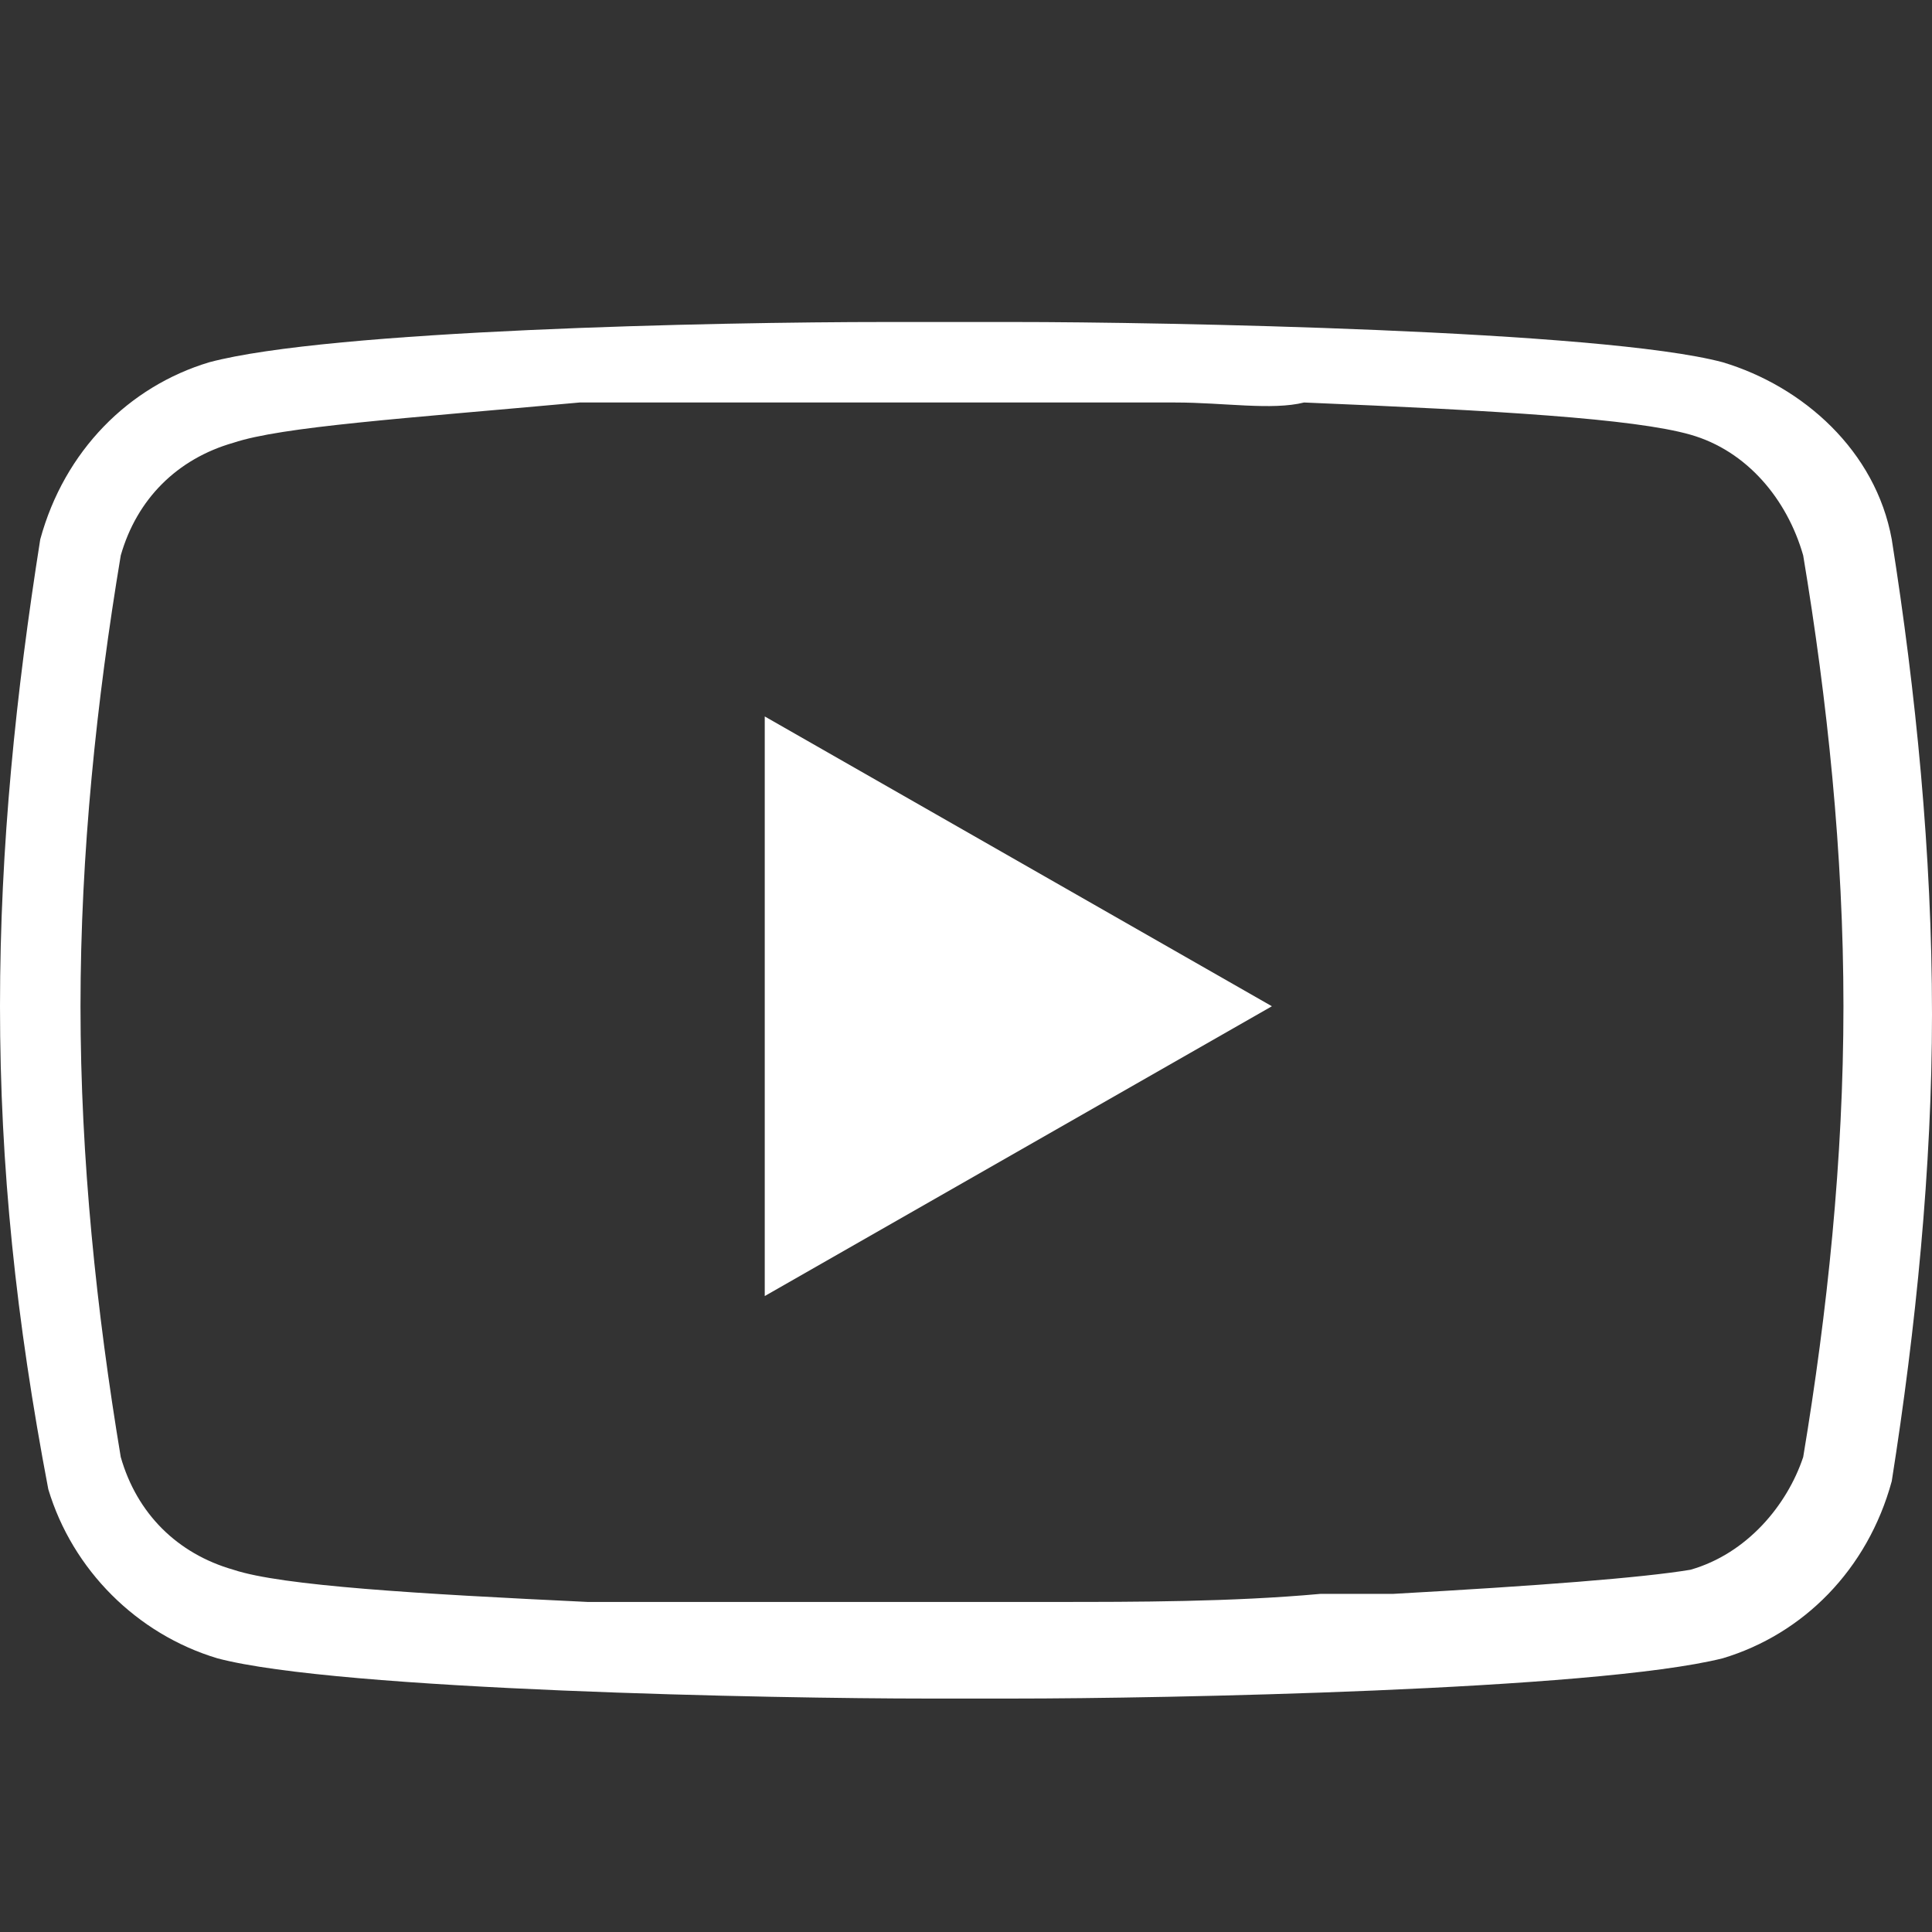
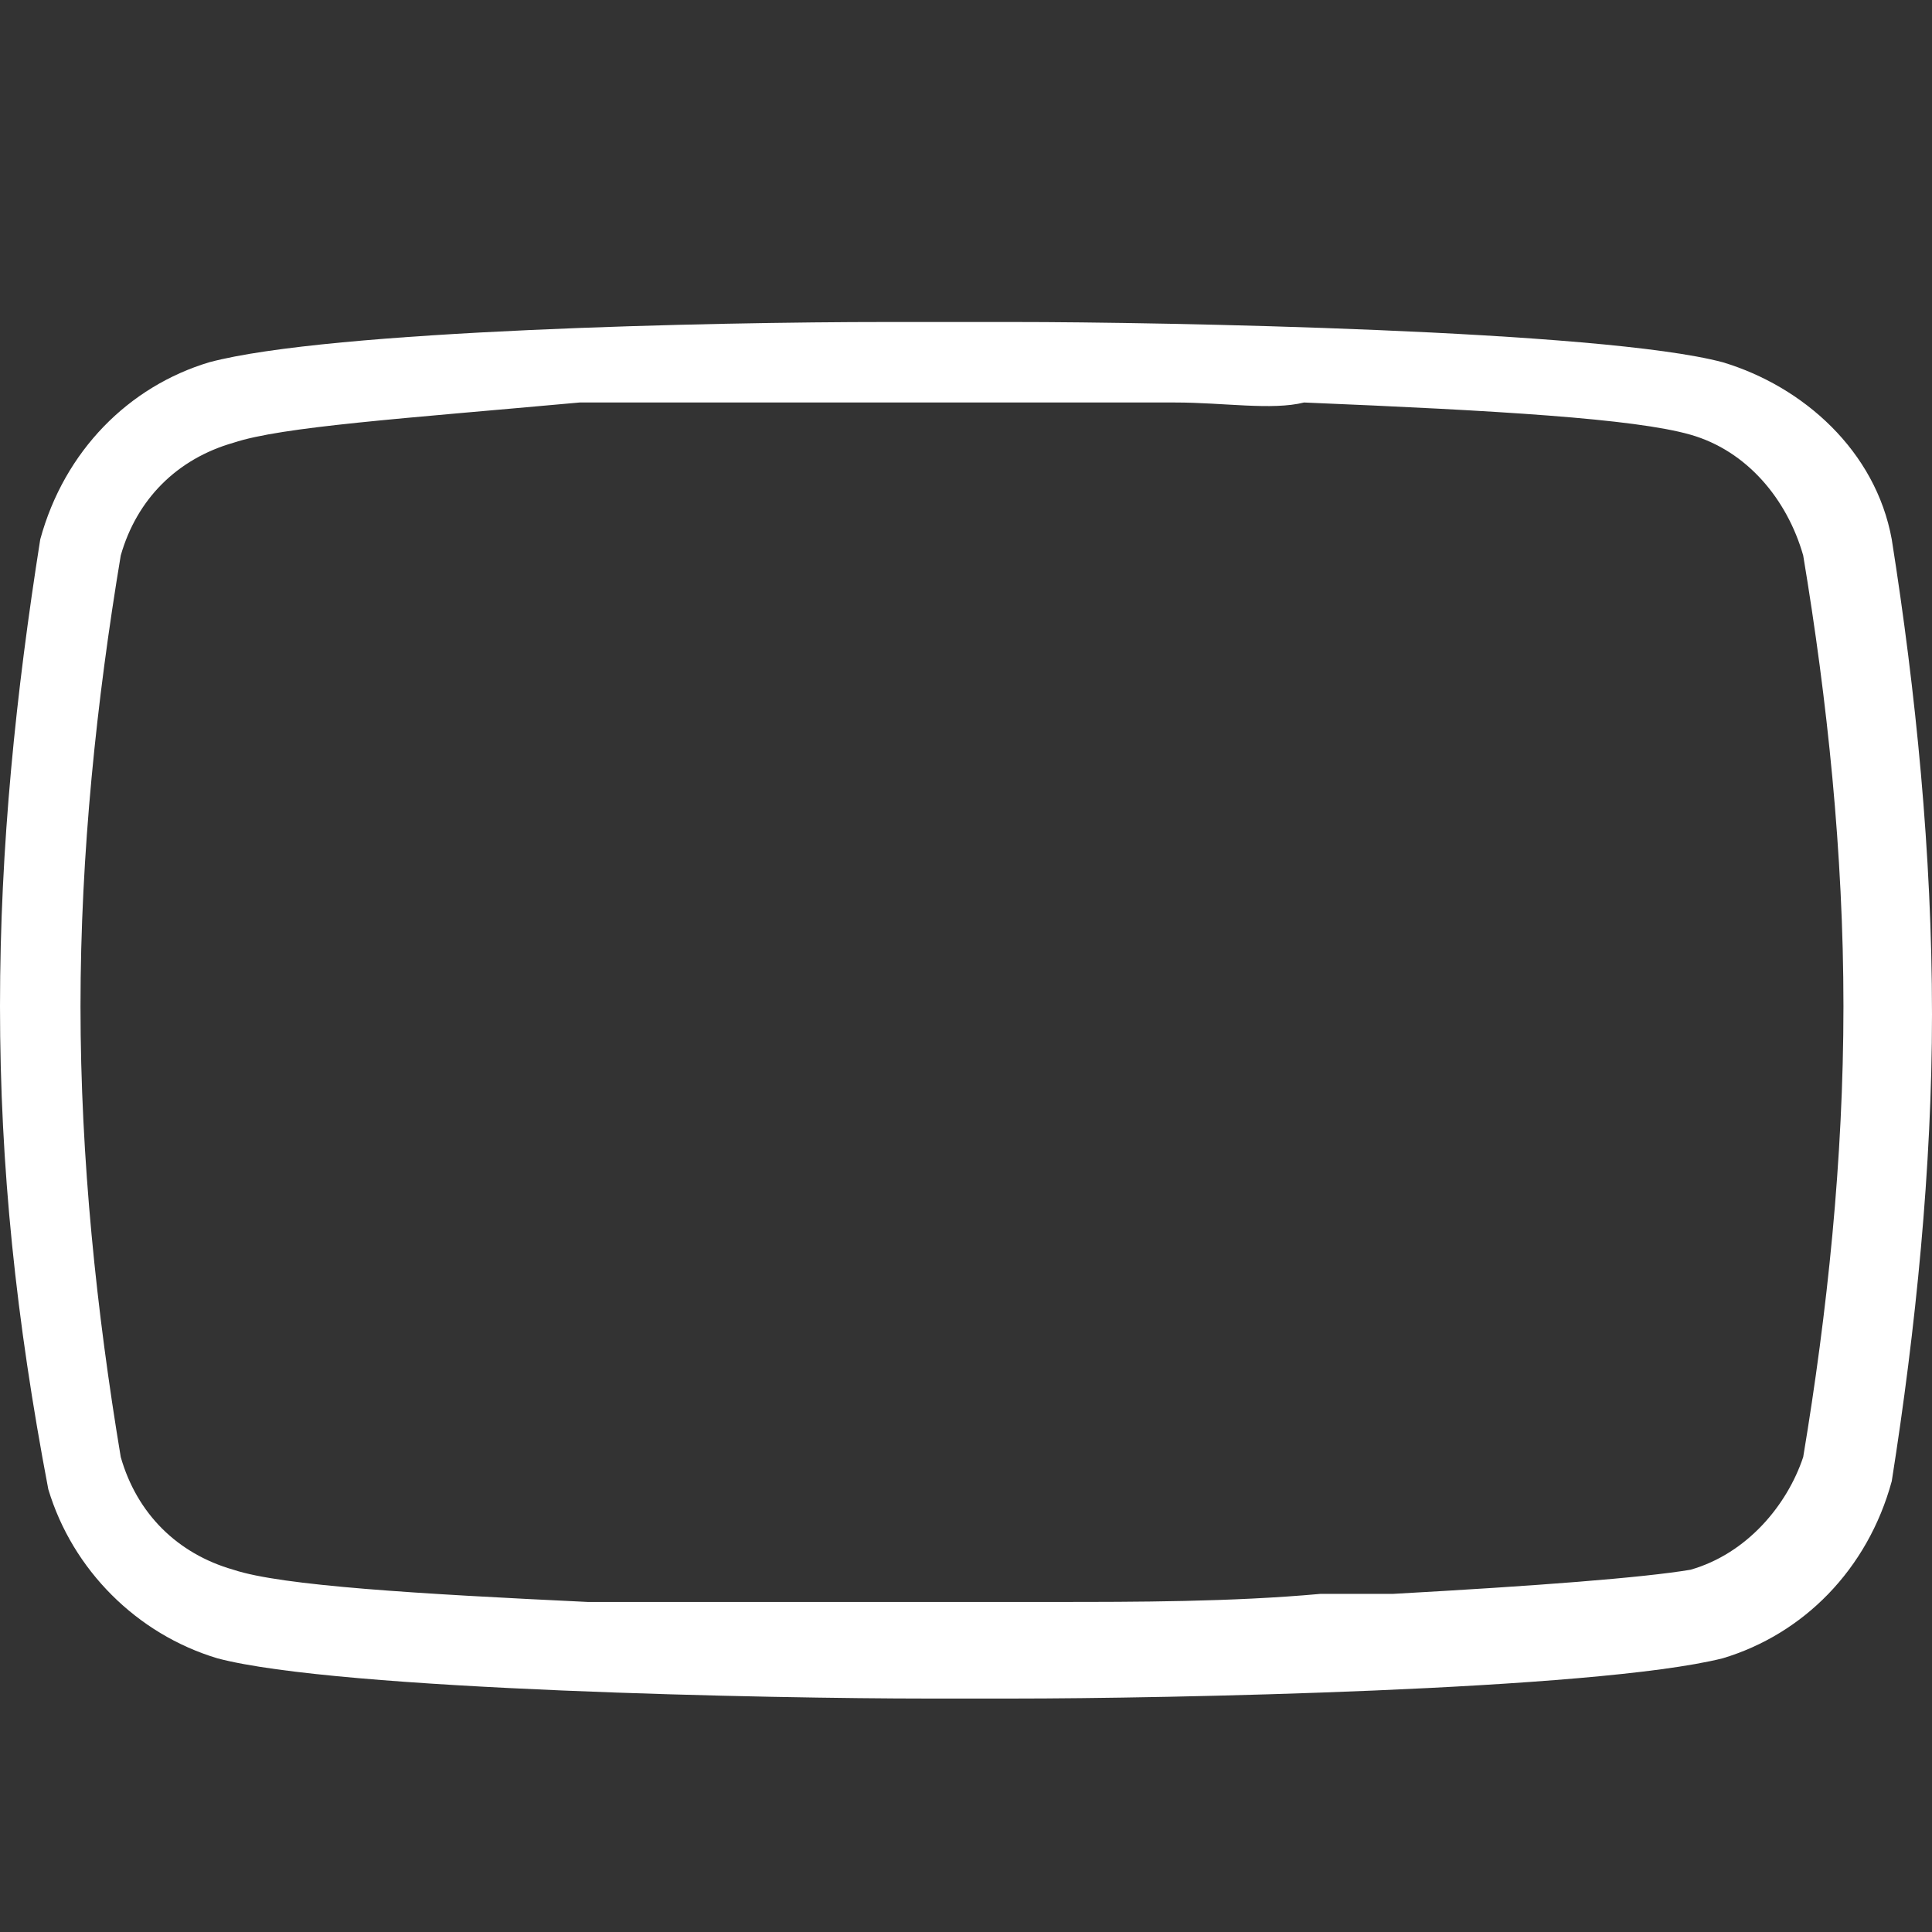
<svg xmlns="http://www.w3.org/2000/svg" version="1.1" id="Ebene_1" x="0px" y="0px" viewBox="0 0 24 24" style="enable-background:new 0 0 24 24;" xml:space="preserve">
  <rect x="0" y="0" width="24" height="24" fill="#333333" stroke="none" />
  <style type="text/css">
	.st0{fill:#FFFFFF;}
	.st1{fill-rule:evenodd;clip-rule:evenodd;fill:#FFFFFF;}
</style>
  <path id="Combined-Shape" class="st0" d="M11,4l1.6,0c1.8,0,7.3,0.1,8.8,0.5c1,0.3,1.9,1.1,2.1,2.2c0.3,1.9,0.5,3.9,0.5,5.9  c0,1.9-0.2,3.9-0.5,5.8c-0.3,1.1-1.1,1.9-2.1,2.2c-1.6,0.4-7,0.5-8.8,0.5h-1.1c-1.8,0-7.3-0.1-8.8-0.5c-1-0.3-1.8-1.1-2.1-2.1  C0.2,16.4,0,14.5,0,12.5c0-2,0.2-3.9,0.5-5.8c0.3-1.1,1.1-1.9,2.1-2.2C4.1,4.1,8.9,4,11,4z M14.6,5l-1.2,0L12,5c-0.4,0-0.8,0-1.4,0  C9.9,5,9.3,5,8.7,5l-1.5,0C5,5.2,3.5,5.3,2.9,5.5C2.2,5.7,1.7,6.2,1.5,6.9C1.2,8.7,1,10.6,1,12.5c0,1.9,0.2,3.8,0.5,5.6  c0.2,0.7,0.7,1.2,1.4,1.4c0.6,0.2,2.3,0.3,4.4,0.4l0.3,0c0.6,0,1.2,0,1.8,0l1.9,0l0.8,0l1,0c1,0,2.2,0,3.3-0.1l0.9,0  c1.8-0.1,3.1-0.2,3.7-0.3c0.7-0.2,1.2-0.8,1.4-1.4c0.3-1.8,0.5-3.7,0.5-5.6c0-1.9-0.2-3.8-0.5-5.6c-0.2-0.7-0.7-1.3-1.4-1.5  c-0.7-0.2-2.4-0.3-4.8-0.4C15.8,5.1,15.2,5,14.6,5z" />
-   <polygon id="Path" class="st1" points="15.8,12.5 9.5,8.9 9.5,16.1 " />
</svg>